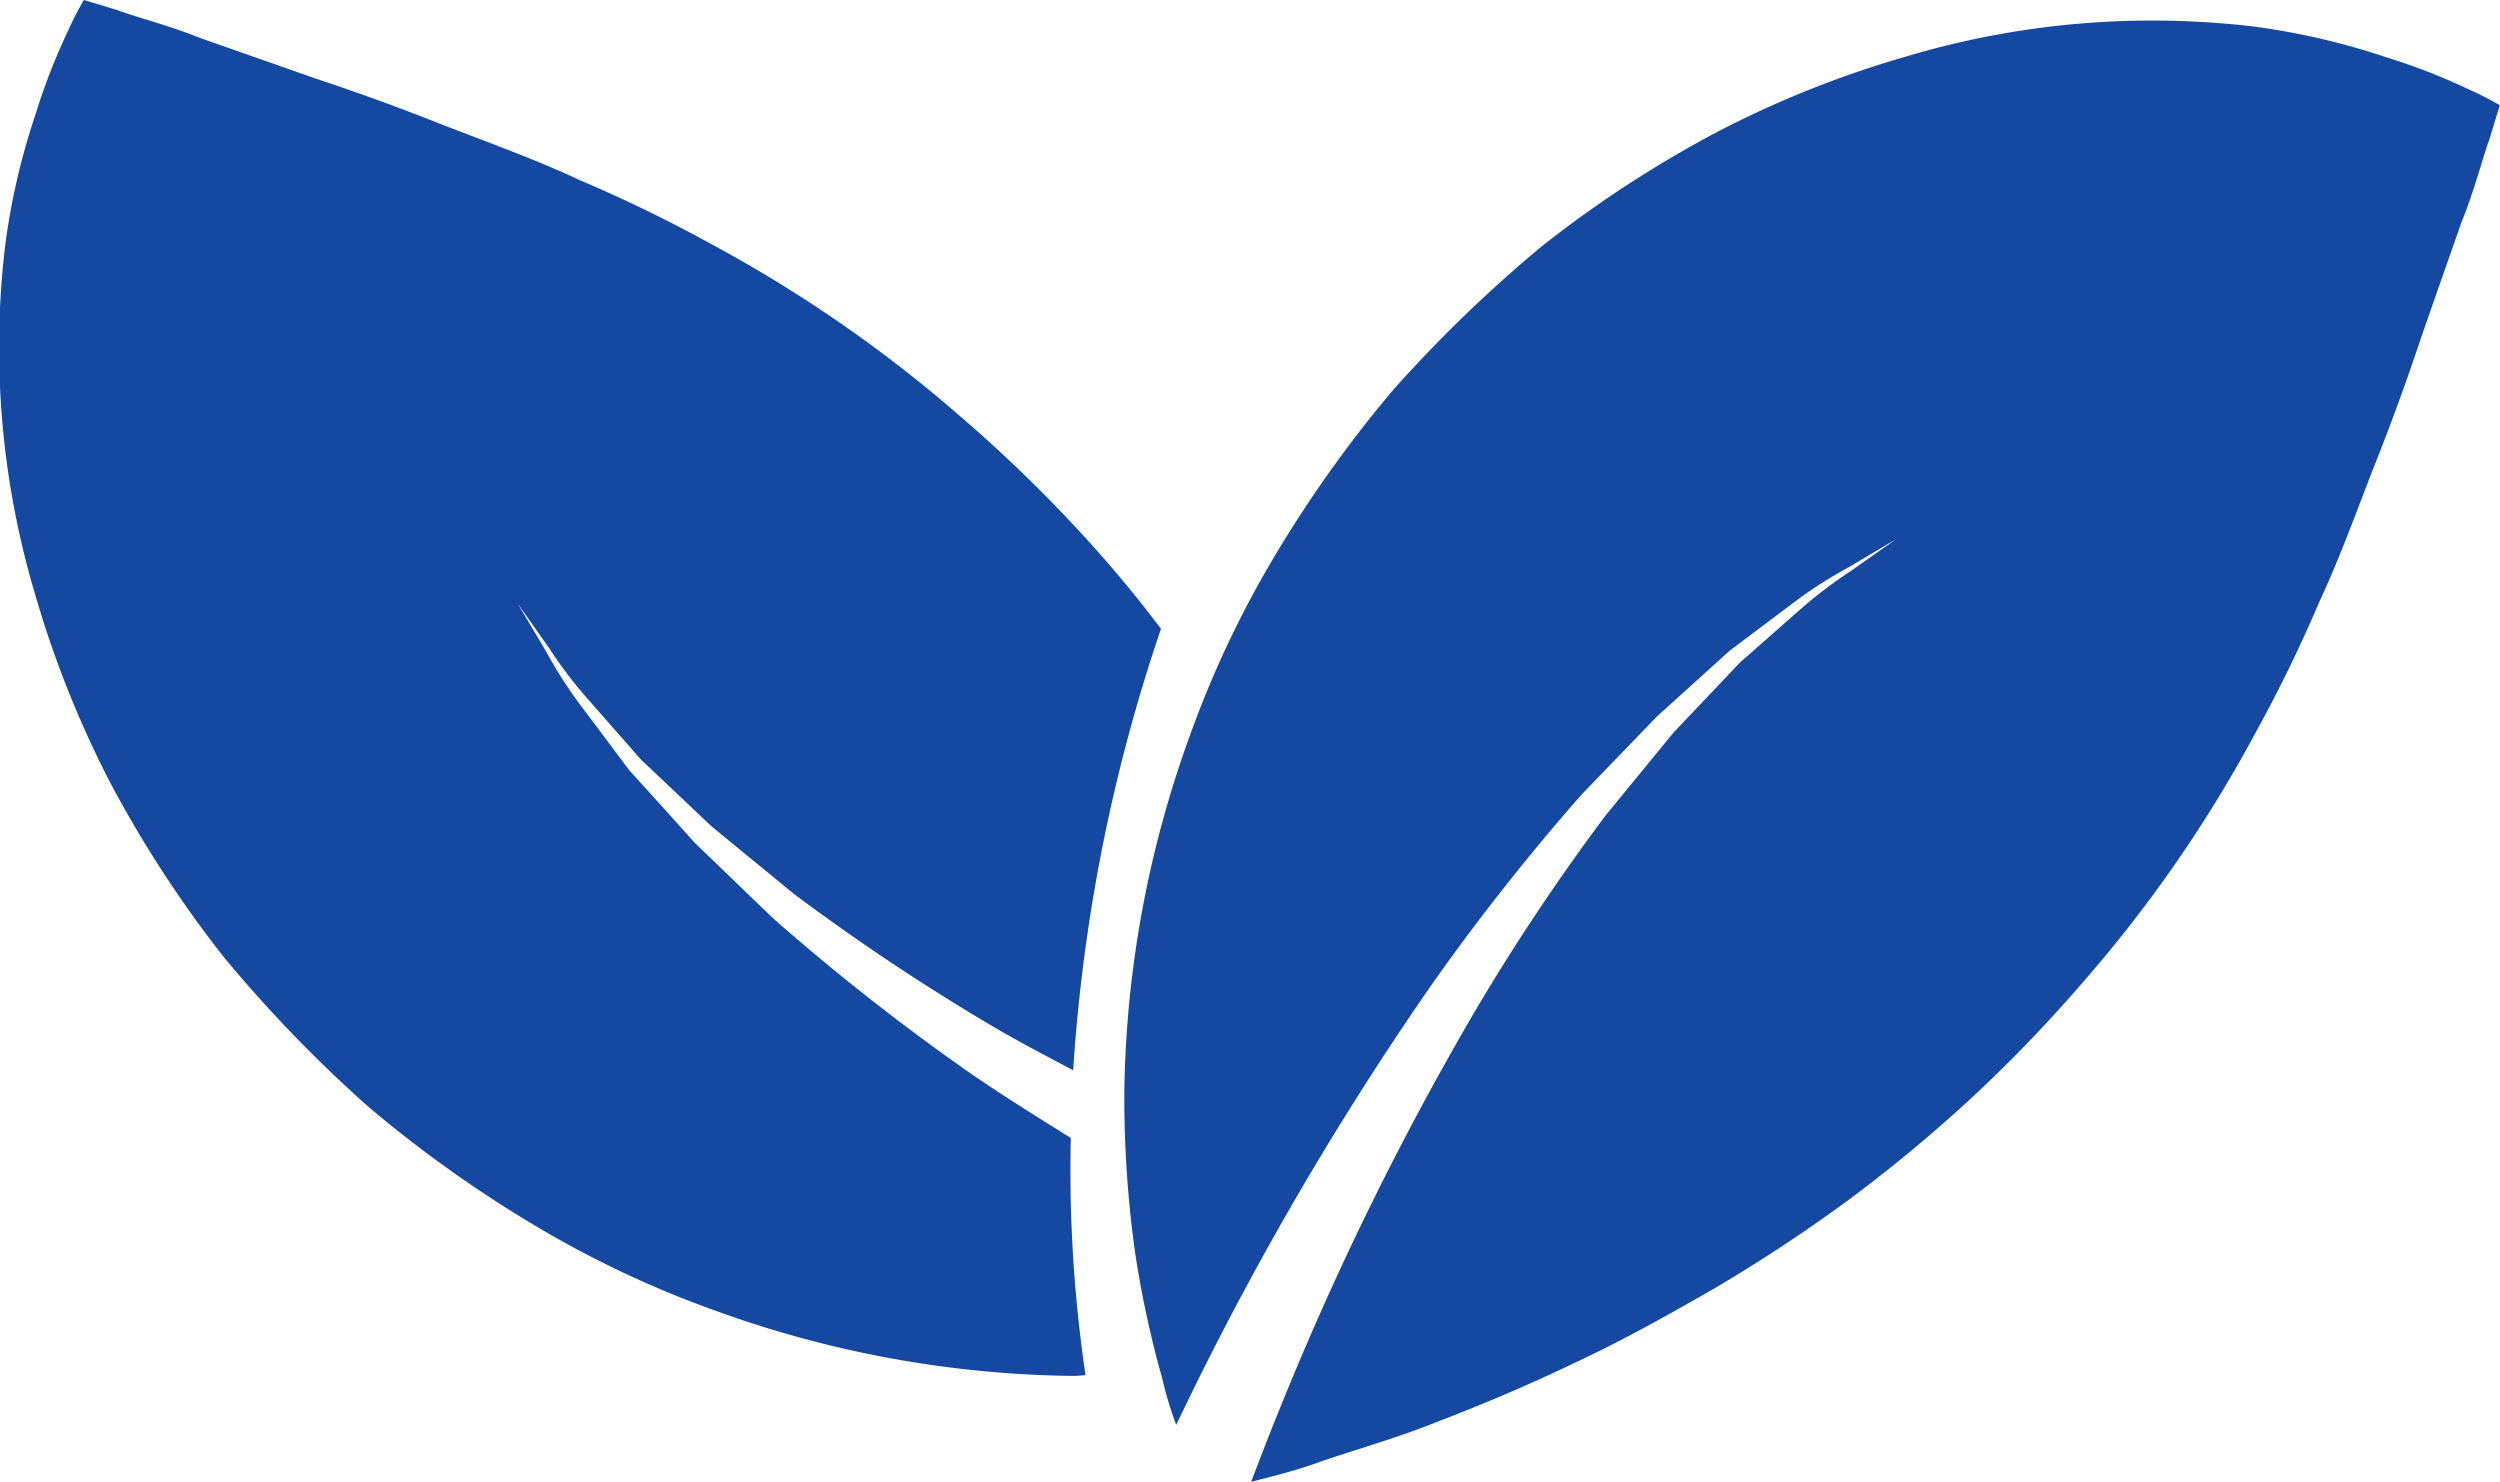
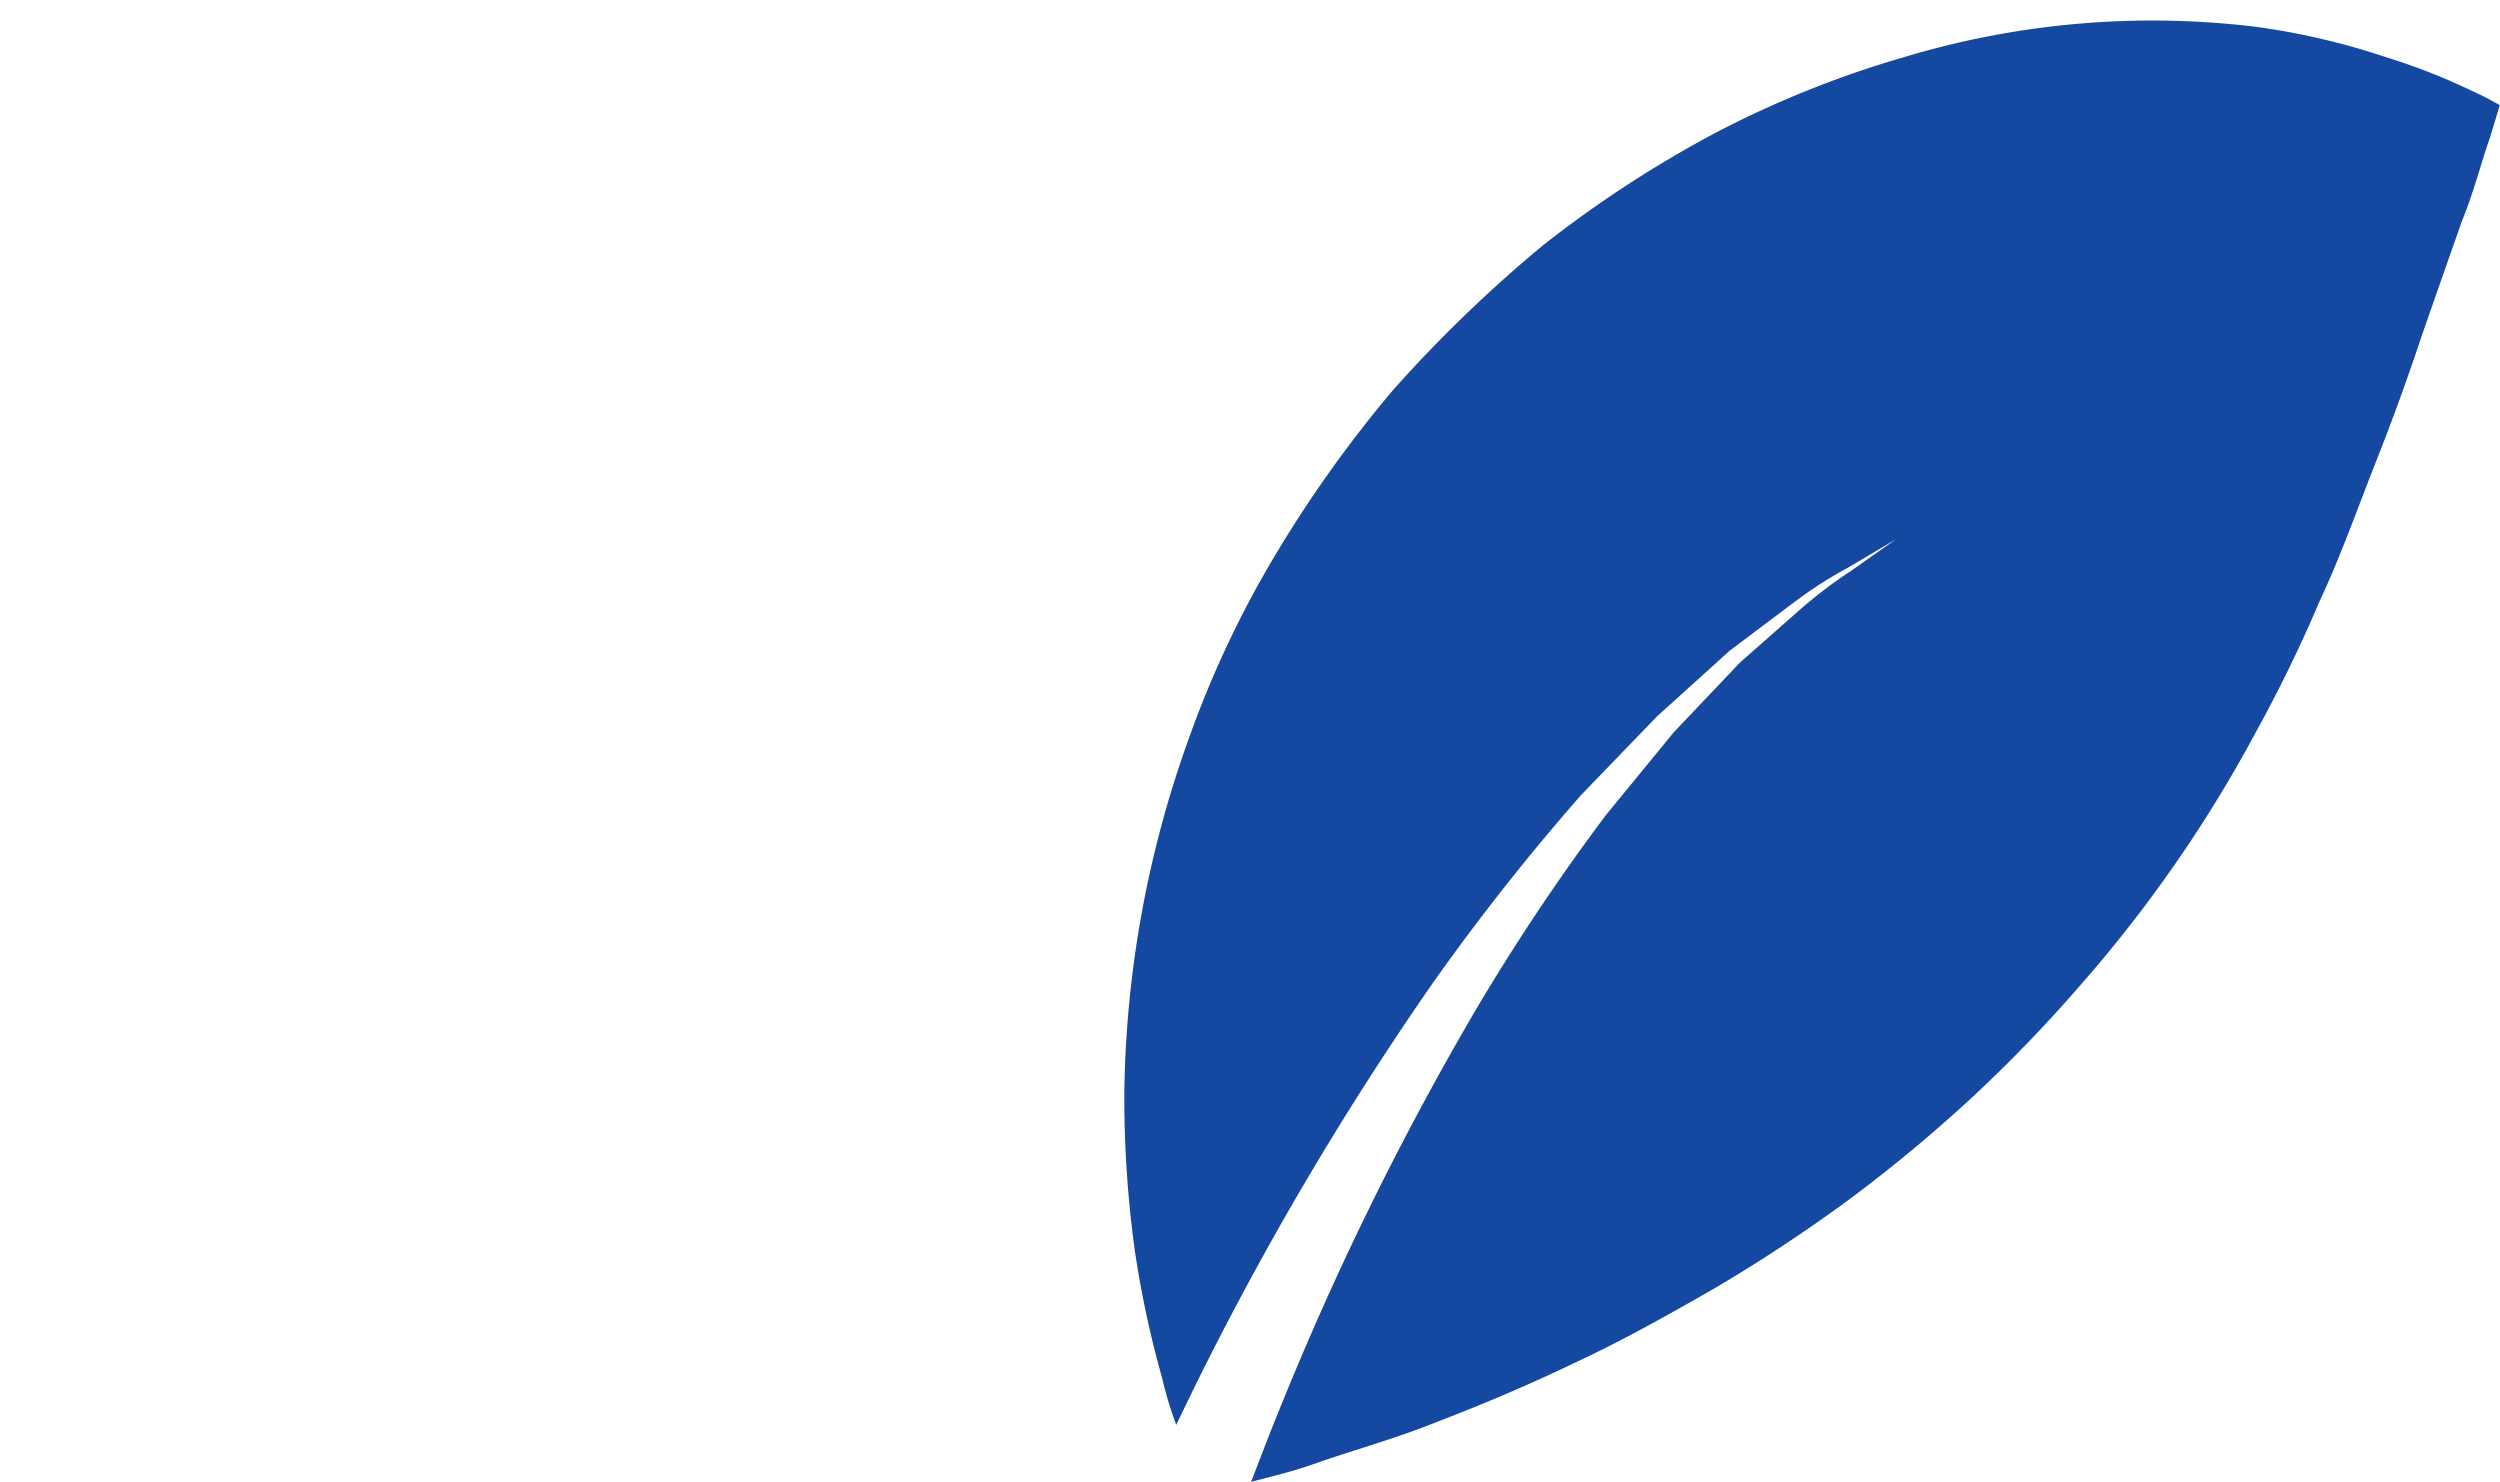
<svg xmlns="http://www.w3.org/2000/svg" width="145" height="85.953" viewBox="0 0 145 85.953">
  <defs>
    <style>.a{fill:#1548a0;}</style>
  </defs>
  <g transform="translate(-254.973 -537.728)">
    <path class="a" d="M382.239,542.653a35.776,35.776,0,0,0-4.857-1.9,41.264,41.264,0,0,0-7.662-1.786,49.931,49.931,0,0,0-20.33,1.768,59.137,59.137,0,0,0-10.848,4.343,67.144,67.144,0,0,0-10.1,6.575,79.683,79.683,0,0,0-8.7,8.4,72.326,72.326,0,0,0-6.891,9.674,59.349,59.349,0,0,0-4.9,10.4,62.767,62.767,0,0,0-3.789,20.725,65.12,65.12,0,0,0,.609,9.1,58.938,58.938,0,0,0,1.583,7.389,21.769,21.769,0,0,0,.819,2.723c.529-1.1,1.1-2.282,1.739-3.553a182.615,182.615,0,0,1,13.212-22.172,132.675,132.675,0,0,1,8.535-10.807c1.527-1.584,3.007-3.115,4.4-4.56,1.49-1.347,2.907-2.621,4.2-3.8,1.405-1.054,2.686-2.018,3.826-2.875a24.95,24.95,0,0,1,3.1-1.979c1.743-1.035,2.742-1.625,2.742-1.625s-.952.671-2.61,1.835a27.153,27.153,0,0,0-2.907,2.2c-1.051.929-2.24,1.977-3.541,3.122-1.194,1.262-2.483,2.616-3.843,4.051-1.254,1.527-2.573,3.139-3.941,4.808a125.1,125.1,0,0,0-7.506,11.23,176.16,176.16,0,0,0-11.173,22.626c-.736,1.79-1.352,3.392-1.887,4.806,1.118-.3,2.536-.623,4.063-1.187,1.941-.672,4.449-1.368,6.871-2.353,2.483-.952,5.132-2.068,7.8-3.351,2.714-1.257,5.358-2.74,8.07-4.293a92.166,92.166,0,0,0,7.812-5.146,86.672,86.672,0,0,0,7.157-5.932,83.026,83.026,0,0,0,6.347-6.578,78.066,78.066,0,0,0,10.067-14.487,83.568,83.568,0,0,0,3.78-7.746c1.179-2.511,2.175-5.3,3.178-7.861,1-2.512,1.925-5.057,2.747-7.535.89-2.555,1.673-4.779,2.313-6.607.745-1.819,1.216-3.719,1.629-4.84.388-1.266.586-1.932.586-1.932A17.367,17.367,0,0,0,382.239,542.653Z" transform="translate(16.021 0.306)" />
-     <path class="a" d="M310.647,599.552a130.515,130.515,0,0,1-10.8-8.532c-1.583-1.517-3.111-3-4.563-4.393-1.348-1.5-2.617-2.909-3.8-4.208-1.053-1.4-2.011-2.691-2.871-3.826a26.342,26.342,0,0,1-1.978-3.1c-1.038-1.746-1.628-2.75-1.628-2.75s.672.951,1.84,2.609a25,25,0,0,0,2.2,2.9c.931,1.059,1.977,2.251,3.121,3.548,1.259,1.189,2.617,2.476,4.054,3.838,1.525,1.257,3.141,2.576,4.807,3.943a127.061,127.061,0,0,0,11.227,7.5c1.641.98,3.3,1.845,4.962,2.72A98.963,98.963,0,0,1,322.31,574.2a72.837,72.837,0,0,0-4.887-5.825,82.691,82.691,0,0,0-6.585-6.351,78.793,78.793,0,0,0-14.482-10.069,84.286,84.286,0,0,0-7.749-3.776c-2.51-1.177-5.3-2.183-7.856-3.171-2.514-1-5.058-1.926-7.537-2.745-2.553-.9-4.773-1.676-6.609-2.323-1.819-.738-3.725-1.209-4.839-1.631-1.259-.379-1.93-.583-1.93-.583a18.484,18.484,0,0,0-.883,1.715,36.069,36.069,0,0,0-1.9,4.861,40.15,40.15,0,0,0-1.779,7.657A50.077,50.077,0,0,0,257.04,572.3a59.944,59.944,0,0,0,4.342,10.852,67.653,67.653,0,0,0,6.583,10.1,79.045,79.045,0,0,0,8.4,8.691,71.742,71.742,0,0,0,9.682,6.894,58.813,58.813,0,0,0,10.393,4.9,62.661,62.661,0,0,0,20.721,3.794c.276,0,.512-.025.773-.042a81.414,81.414,0,0,1-.855-13.761C314.938,602.389,312.785,601.064,310.647,599.552Z" />
  </g>
</svg>